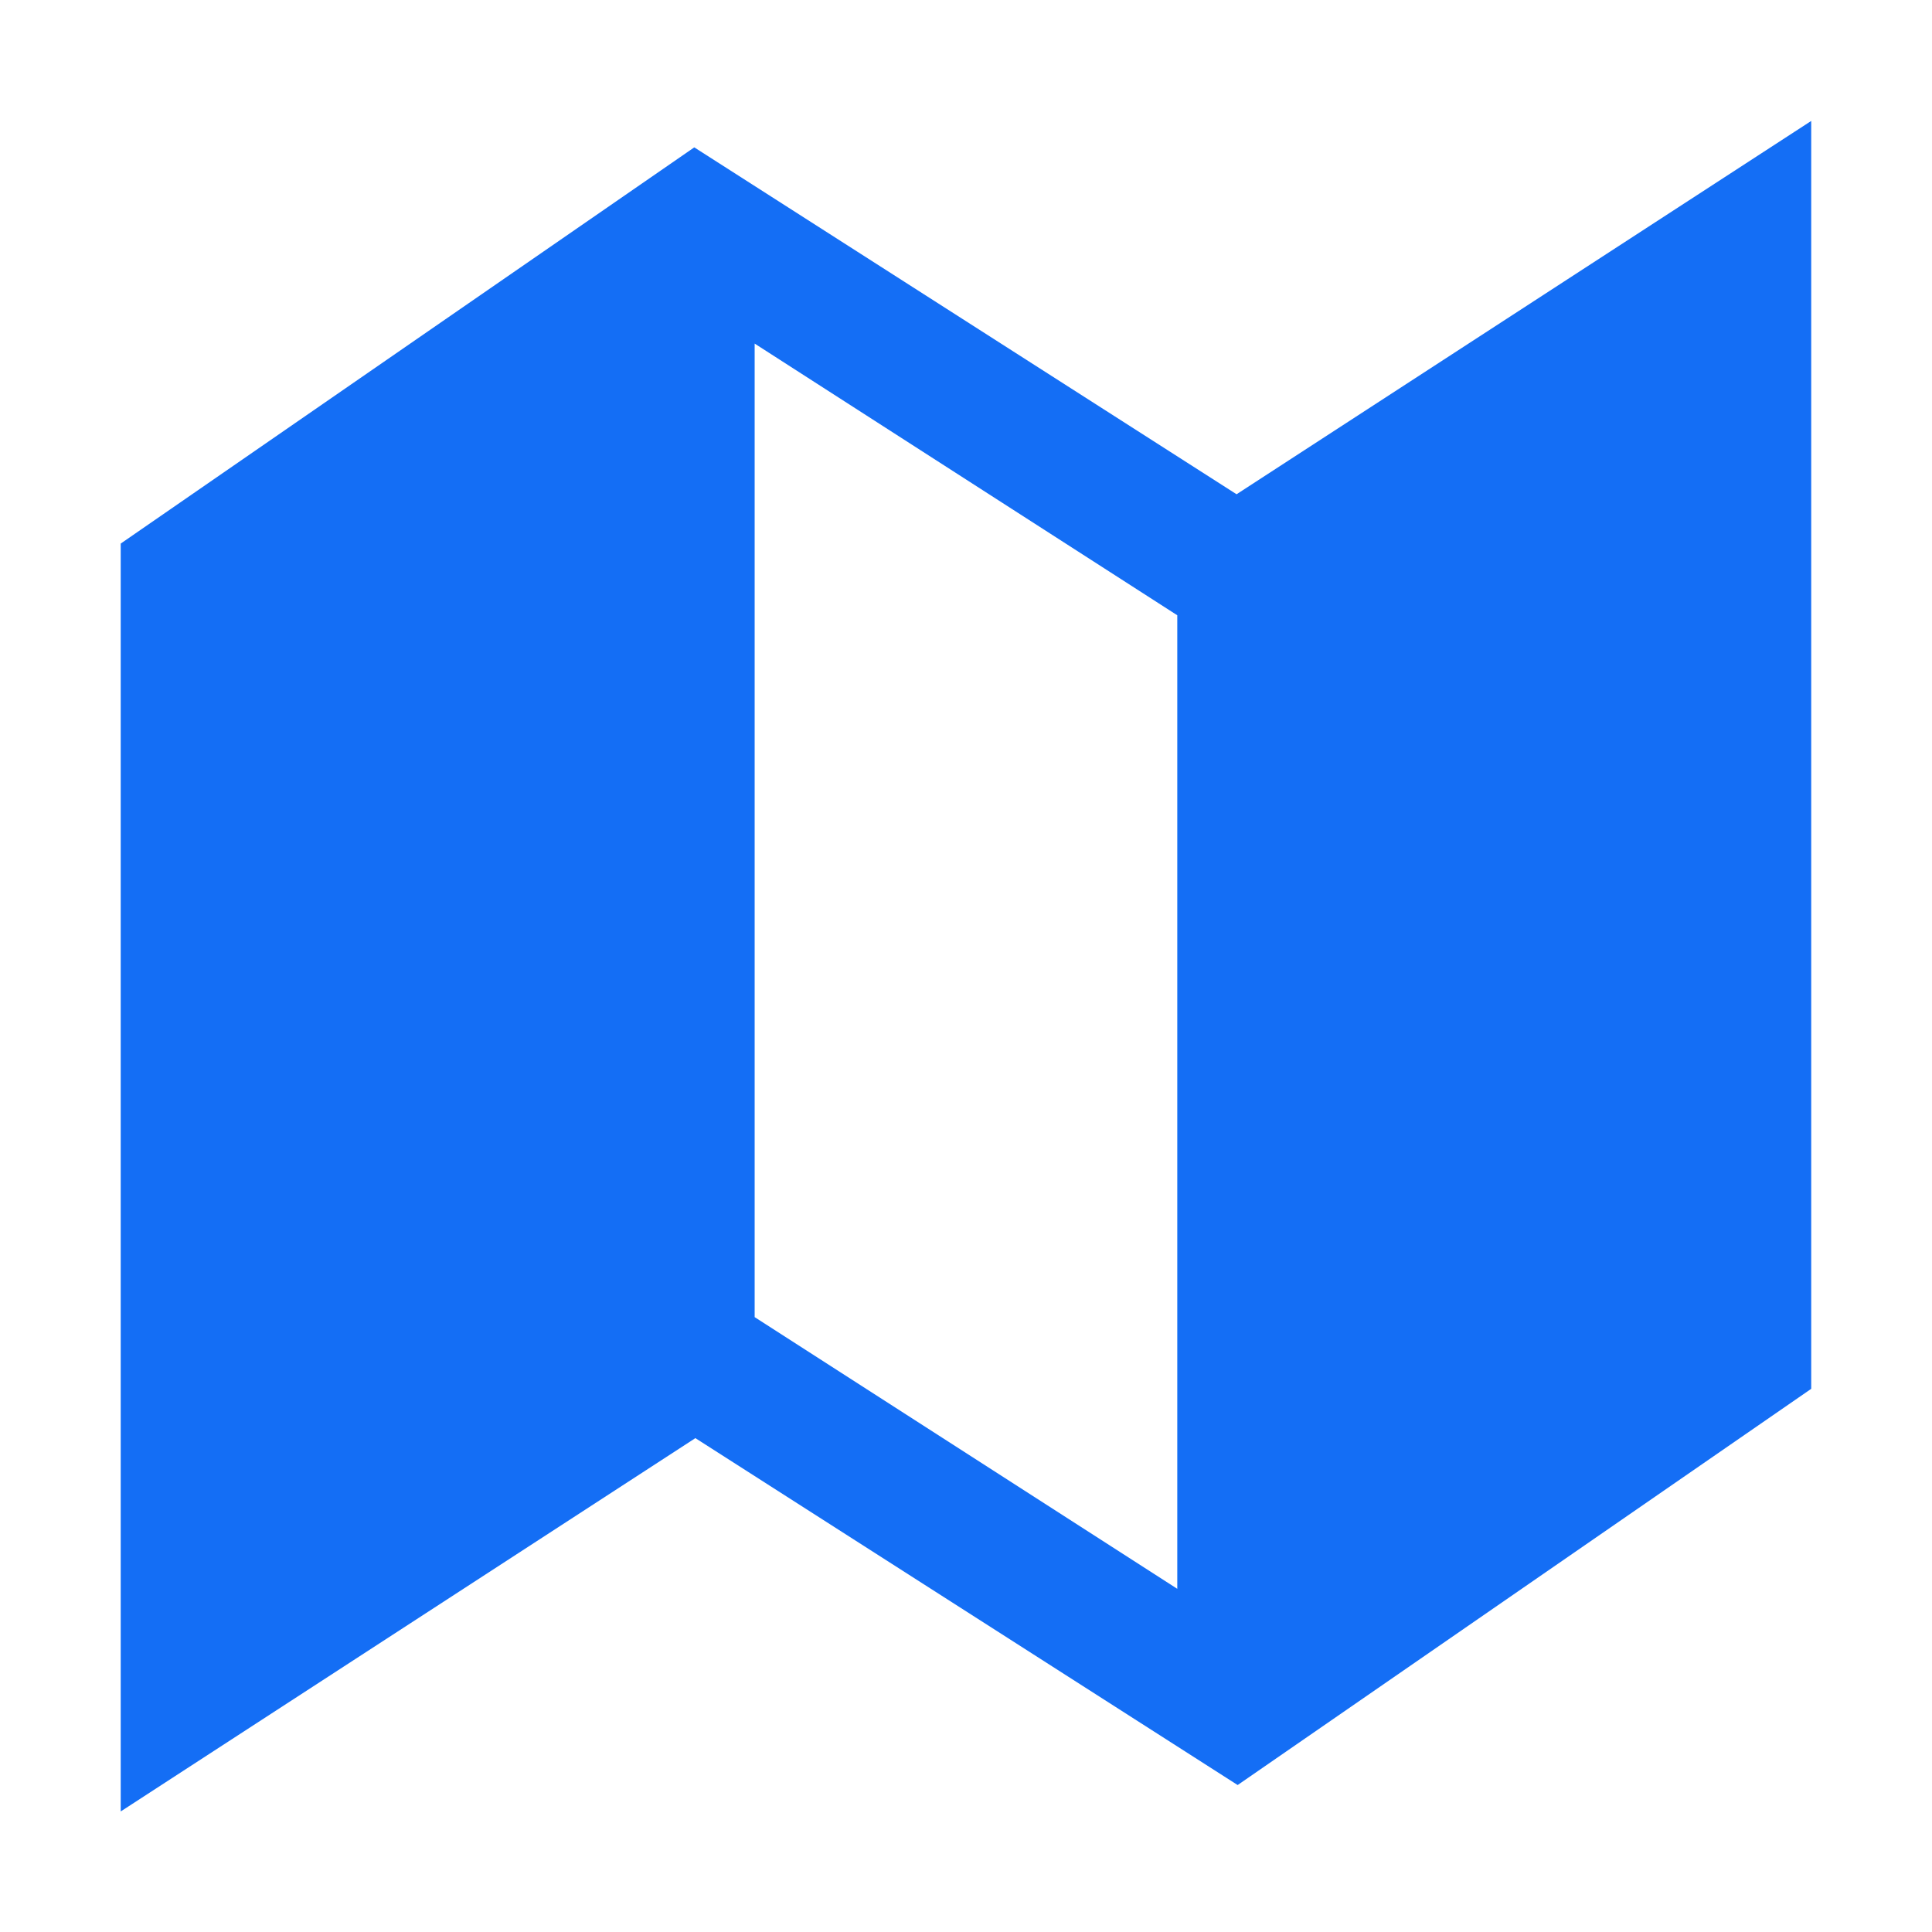
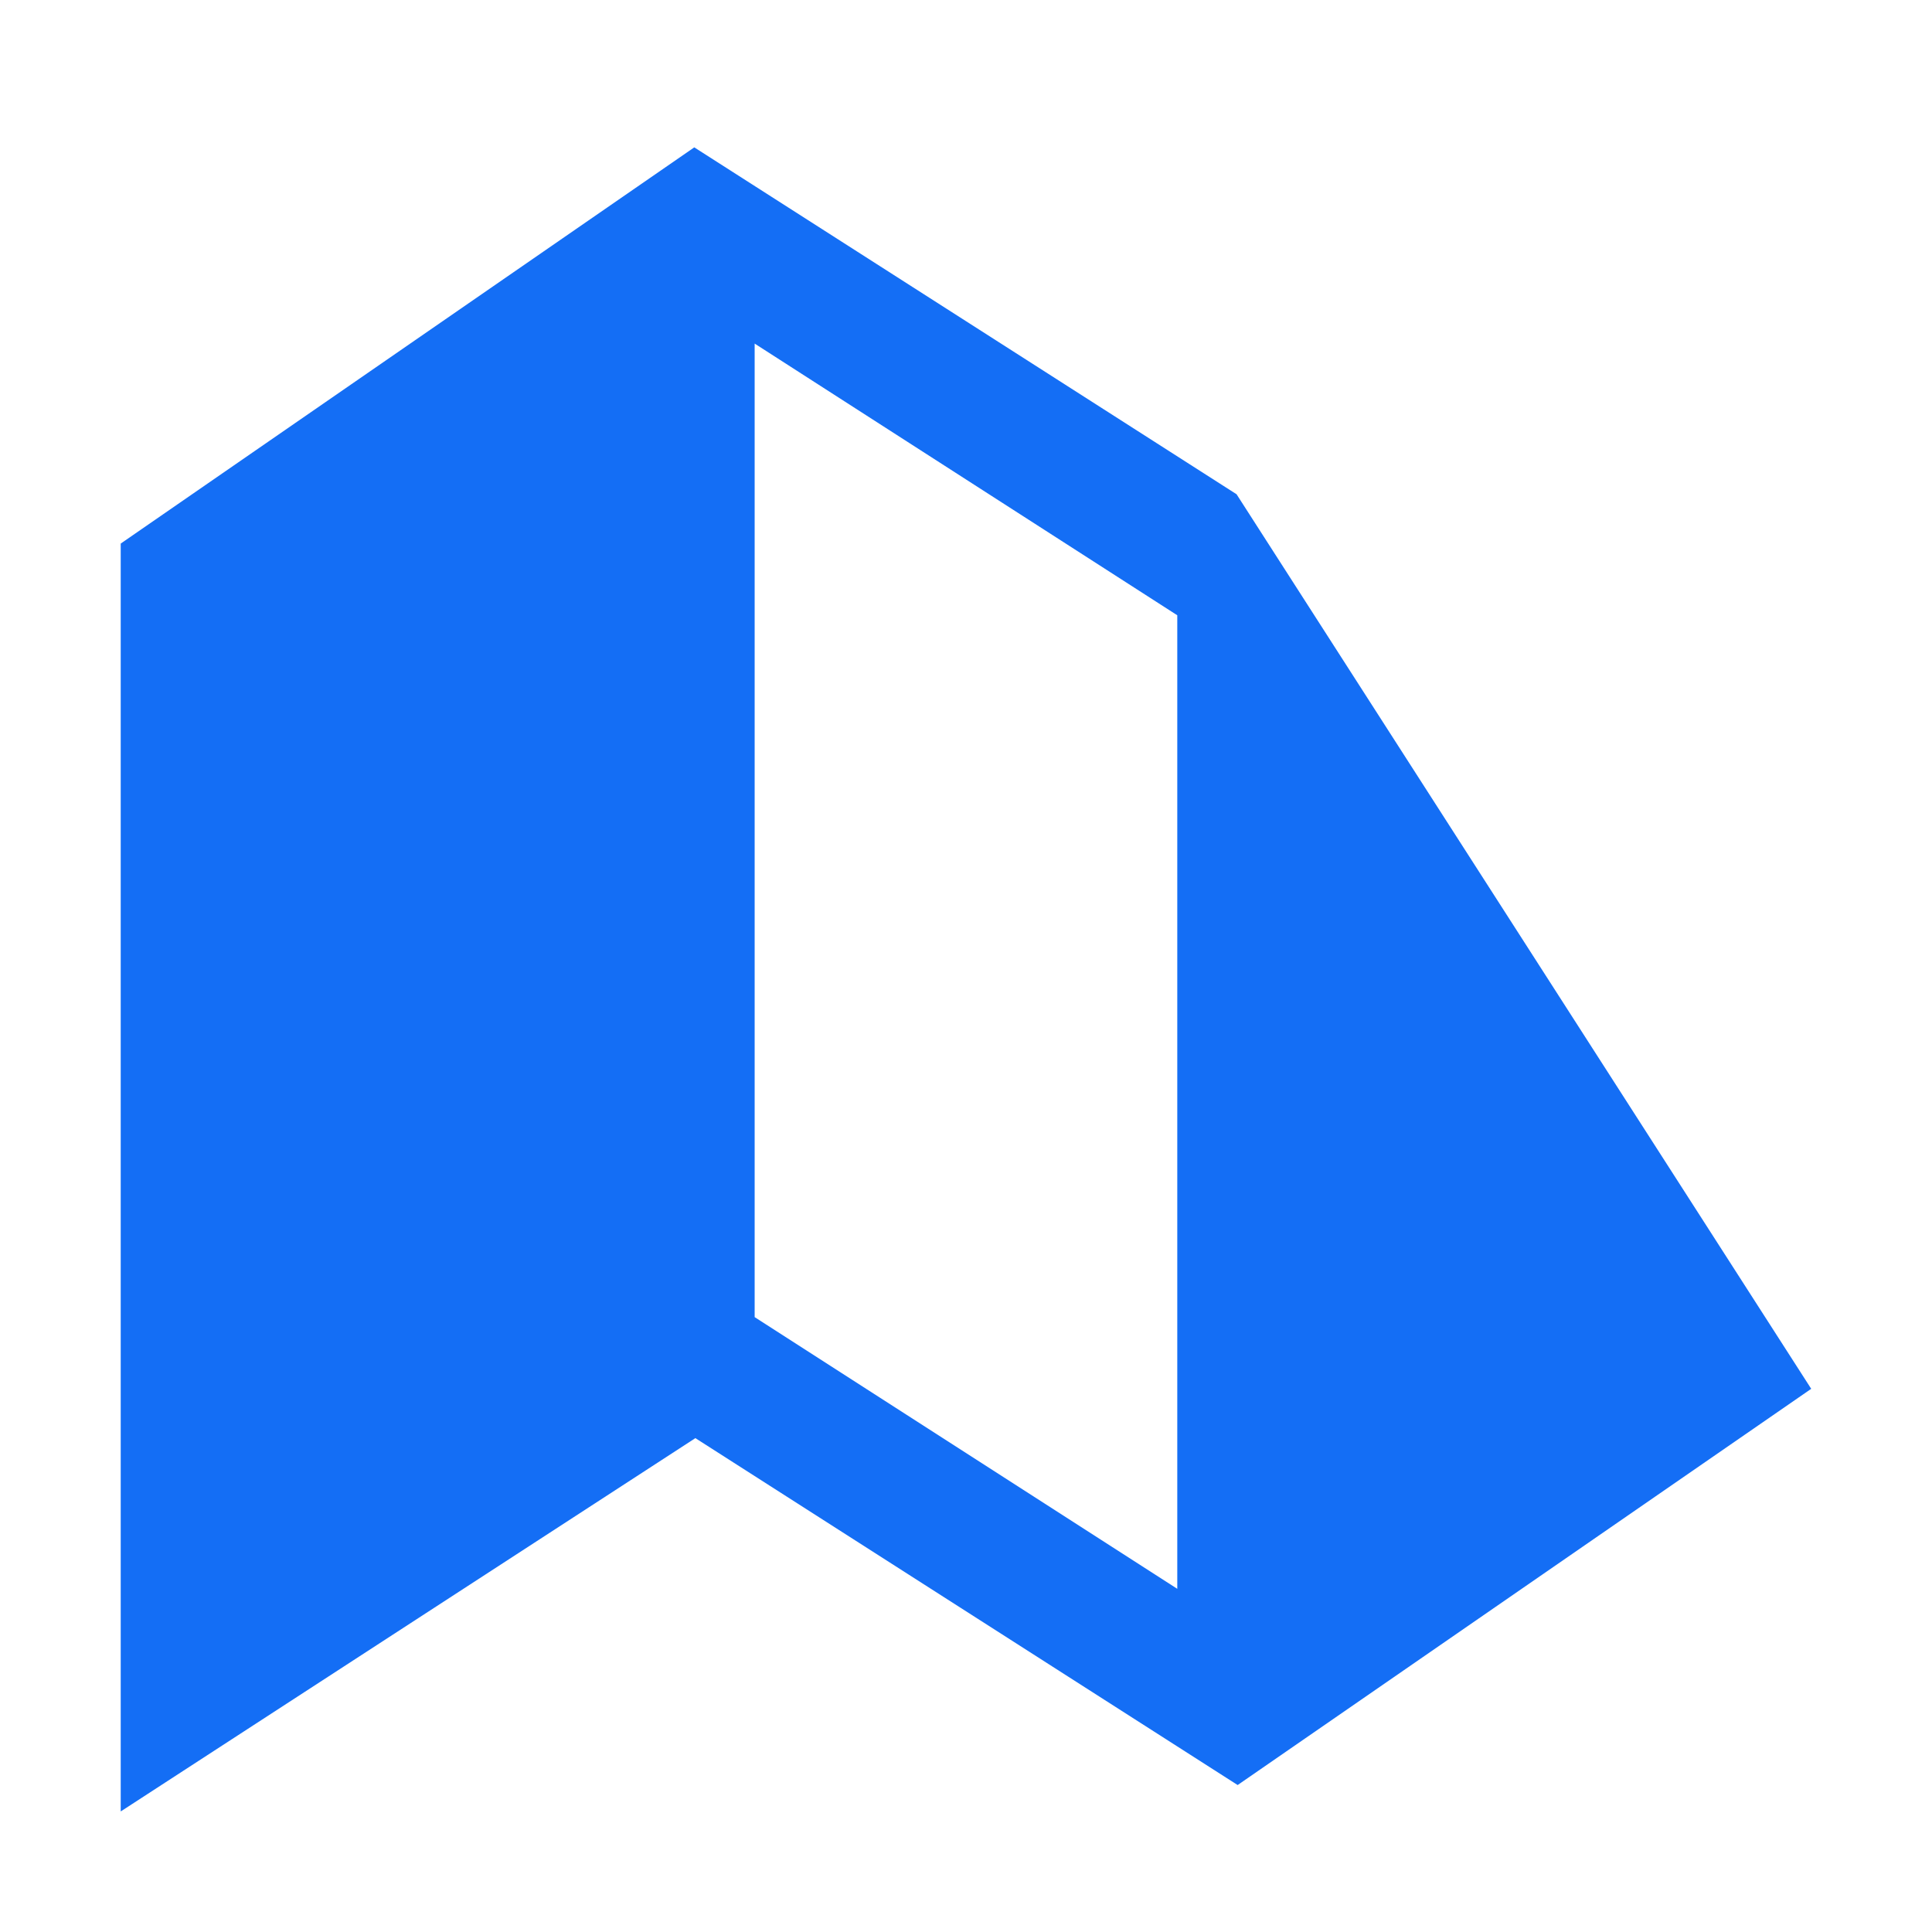
<svg xmlns="http://www.w3.org/2000/svg" width="160" height="160" viewBox="0 0 160 160" fill="none">
-   <path d="M102.407 40.932L57.497 12.204L9.997 45.016V150.016L57.588 119.1L102.497 147.829L149.997 115.016V10.016L102.407 40.932ZM97.497 131.579L62.497 109.079V28.454L97.497 50.954V131.579Z" fill="#146EF5" />
+   <path d="M102.407 40.932L57.497 12.204L9.997 45.016V150.016L57.588 119.1L102.497 147.829L149.997 115.016L102.407 40.932ZM97.497 131.579L62.497 109.079V28.454L97.497 50.954V131.579Z" fill="#146EF5" />
</svg>